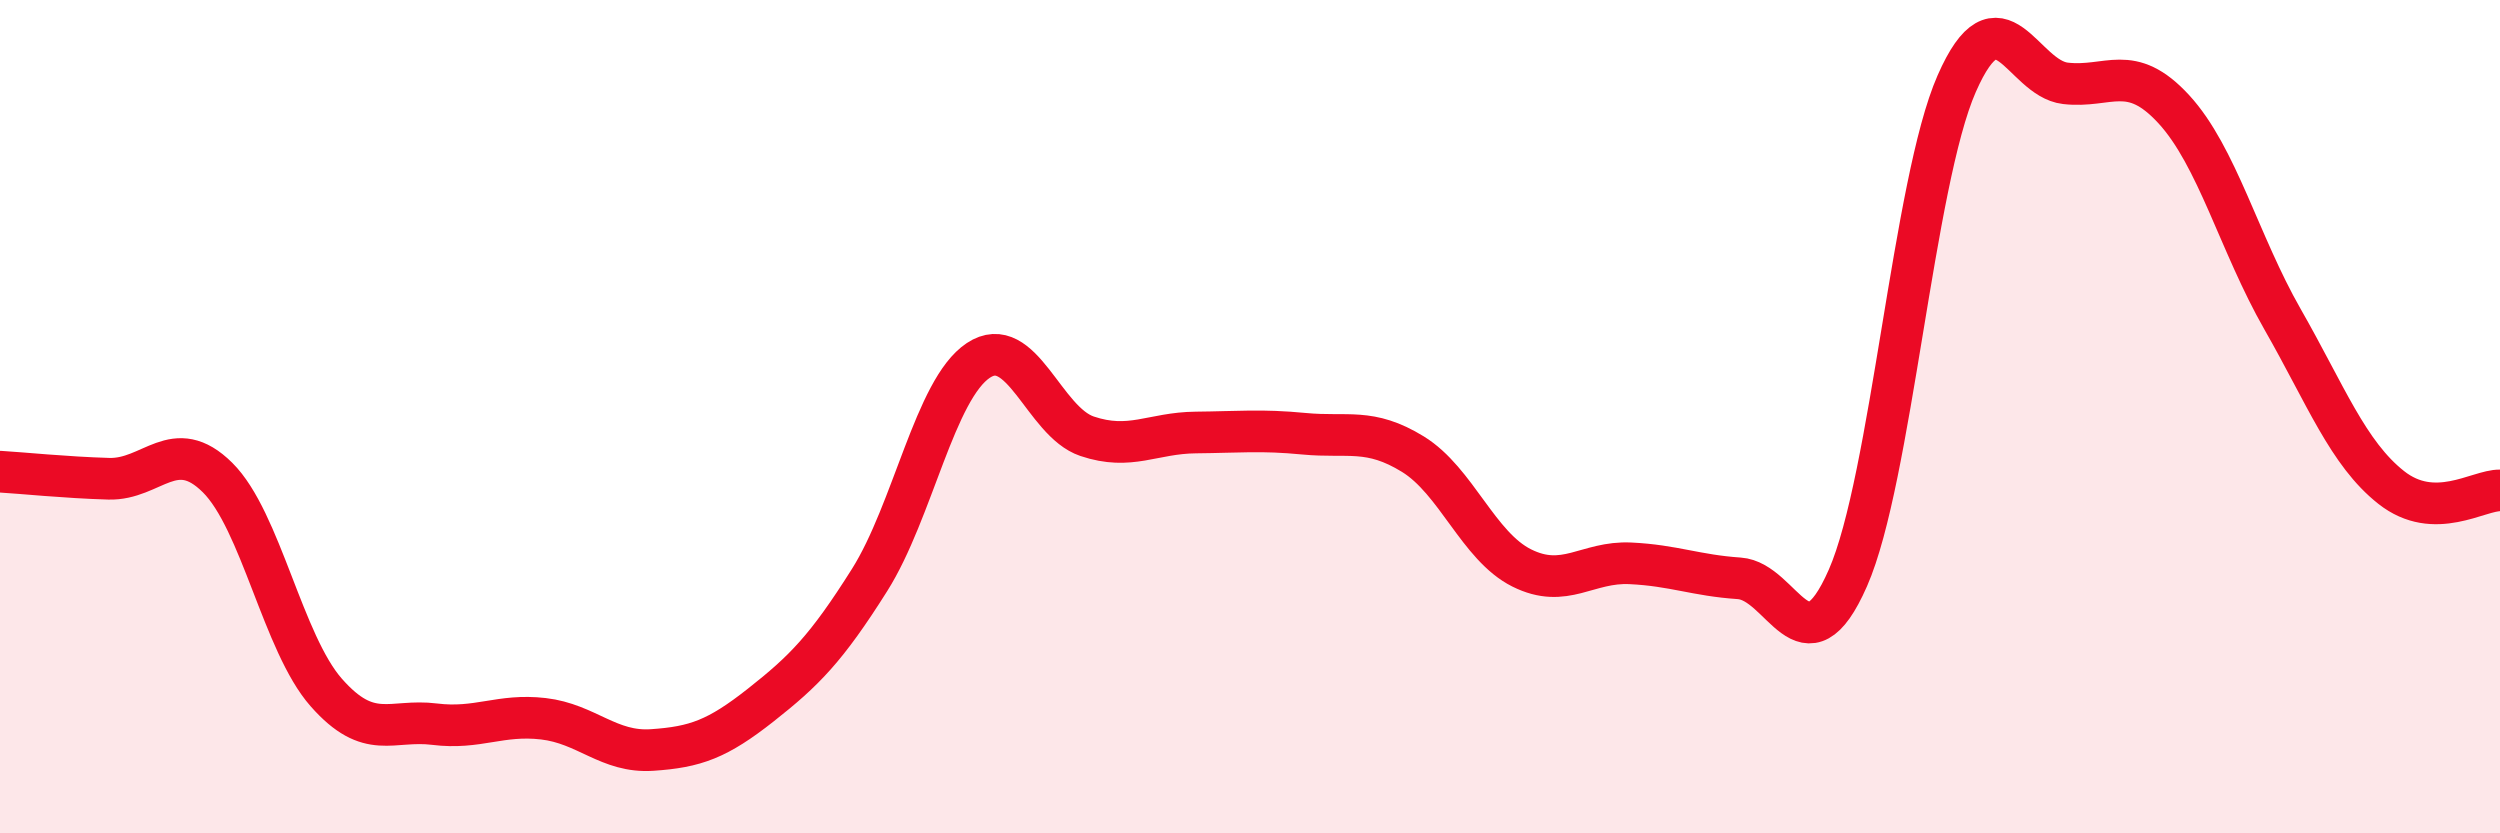
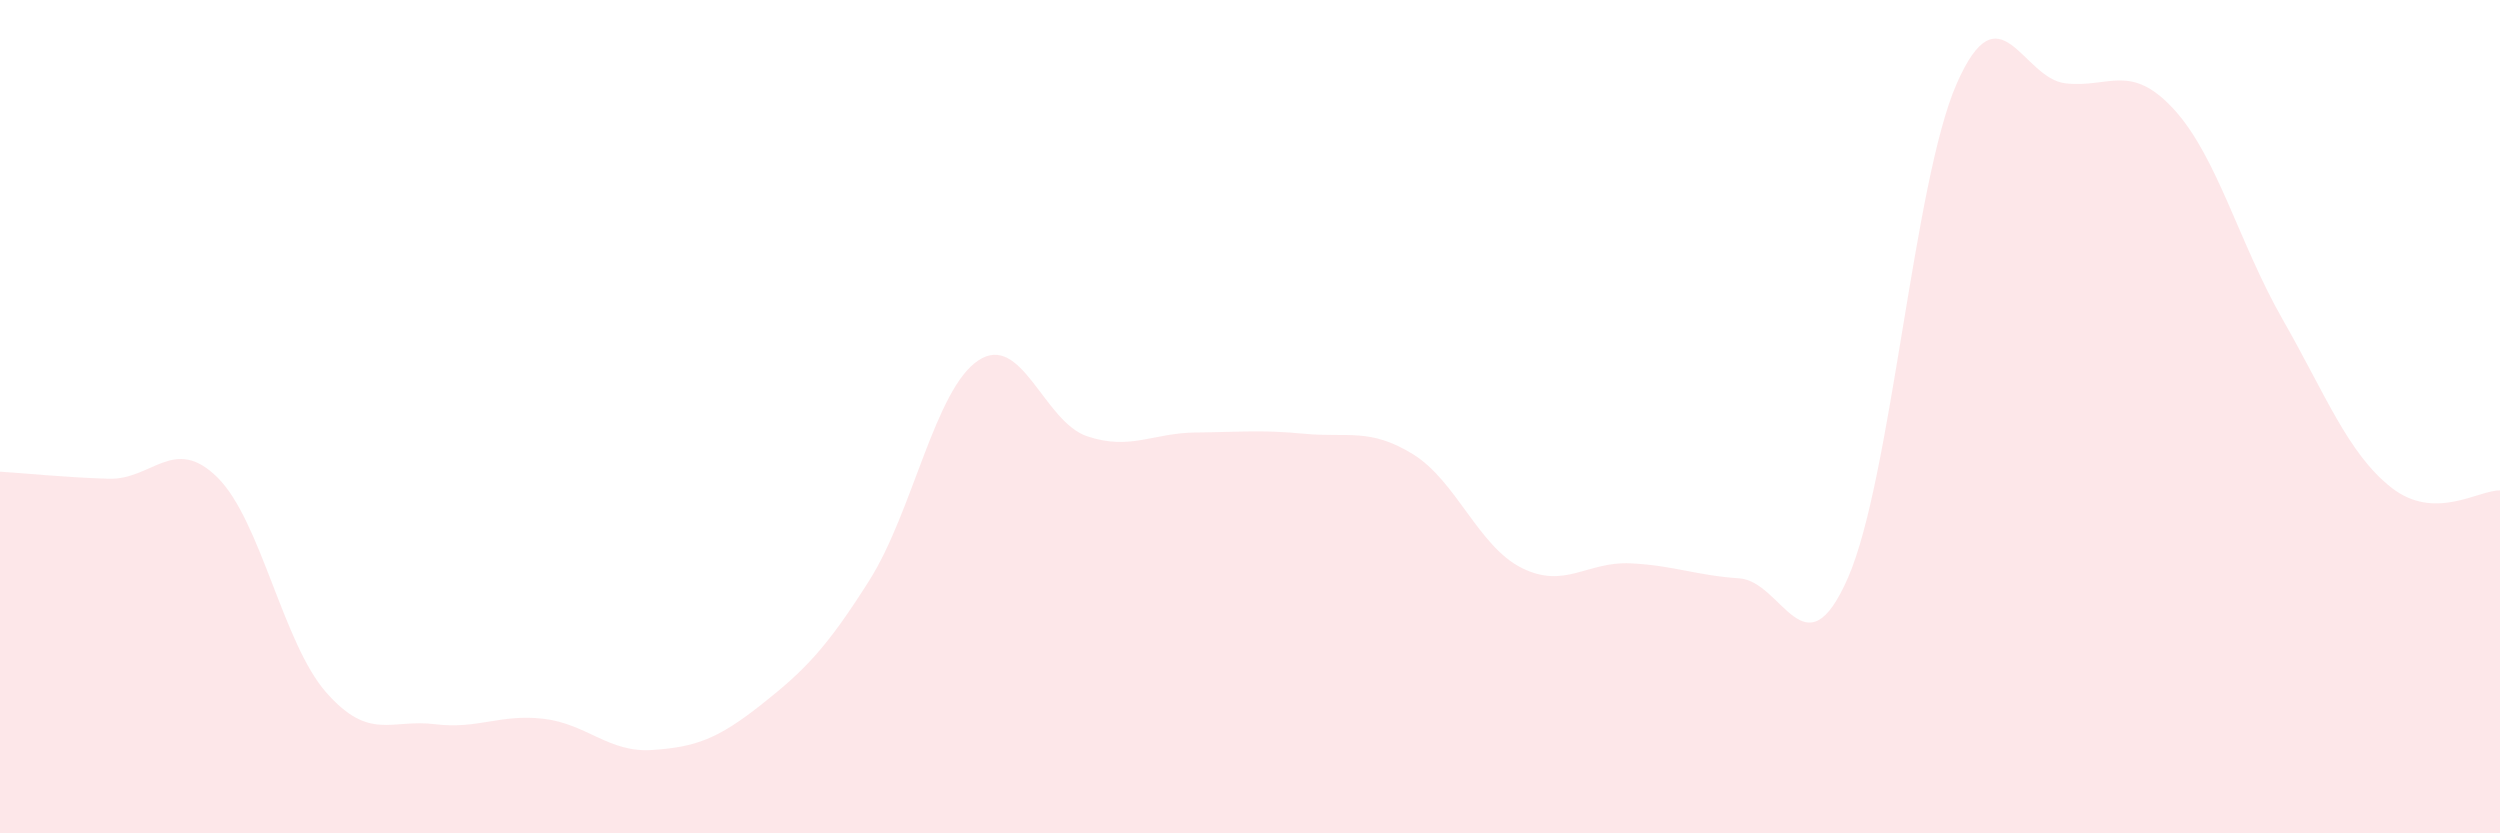
<svg xmlns="http://www.w3.org/2000/svg" width="60" height="20" viewBox="0 0 60 20">
  <path d="M 0,11.32 C 0.52,11.35 1.57,11.46 2.61,11.49 C 3.65,11.52 4.18,10.43 5.22,11.46 C 6.26,12.49 6.79,15.44 7.83,16.62 C 8.87,17.8 9.39,17.25 10.43,17.38 C 11.47,17.51 12,17.13 13.04,17.25 C 14.08,17.37 14.61,18.07 15.65,18 C 16.69,17.93 17.22,17.74 18.26,16.92 C 19.3,16.1 19.83,15.57 20.87,13.92 C 21.91,12.27 22.44,9.34 23.48,8.65 C 24.52,7.96 25.05,10.12 26.09,10.47 C 27.13,10.82 27.66,10.39 28.7,10.38 C 29.74,10.37 30.26,10.31 31.3,10.41 C 32.34,10.51 32.87,10.26 33.91,10.9 C 34.95,11.54 35.48,13.11 36.52,13.63 C 37.56,14.15 38.09,13.47 39.13,13.52 C 40.17,13.57 40.7,13.81 41.74,13.88 C 42.78,13.95 43.31,16.24 44.35,13.87 C 45.39,11.5 45.92,4.38 46.96,2.01 C 48,-0.36 48.53,1.88 49.57,2 C 50.61,2.12 51.13,1.49 52.17,2.62 C 53.21,3.75 53.74,5.84 54.78,7.66 C 55.82,9.48 56.35,10.88 57.39,11.7 C 58.43,12.52 59.48,11.76 60,11.77L60 20L0 20Z" fill="#EB0A25" opacity="0.1" stroke-linecap="round" stroke-linejoin="round" />
-   <path d="M 0,11.32 C 0.52,11.35 1.57,11.46 2.61,11.49 C 3.65,11.52 4.18,10.43 5.22,11.46 C 6.26,12.49 6.79,15.44 7.83,16.62 C 8.87,17.8 9.39,17.25 10.43,17.38 C 11.47,17.51 12,17.13 13.04,17.25 C 14.08,17.37 14.61,18.07 15.65,18 C 16.69,17.93 17.22,17.74 18.26,16.92 C 19.3,16.1 19.83,15.57 20.87,13.92 C 21.91,12.27 22.44,9.34 23.48,8.65 C 24.52,7.96 25.05,10.12 26.09,10.47 C 27.13,10.82 27.66,10.39 28.7,10.38 C 29.74,10.37 30.26,10.31 31.3,10.41 C 32.34,10.51 32.87,10.26 33.91,10.9 C 34.95,11.54 35.48,13.11 36.52,13.63 C 37.56,14.15 38.09,13.47 39.13,13.52 C 40.17,13.57 40.7,13.81 41.74,13.88 C 42.78,13.95 43.31,16.24 44.35,13.87 C 45.39,11.5 45.92,4.38 46.96,2.01 C 48,-0.36 48.53,1.88 49.57,2 C 50.61,2.12 51.13,1.49 52.17,2.62 C 53.21,3.75 53.74,5.84 54.78,7.66 C 55.82,9.48 56.35,10.88 57.39,11.7 C 58.43,12.52 59.48,11.76 60,11.77" stroke="#EB0A25" stroke-width="1" fill="none" stroke-linecap="round" stroke-linejoin="round" />
</svg>